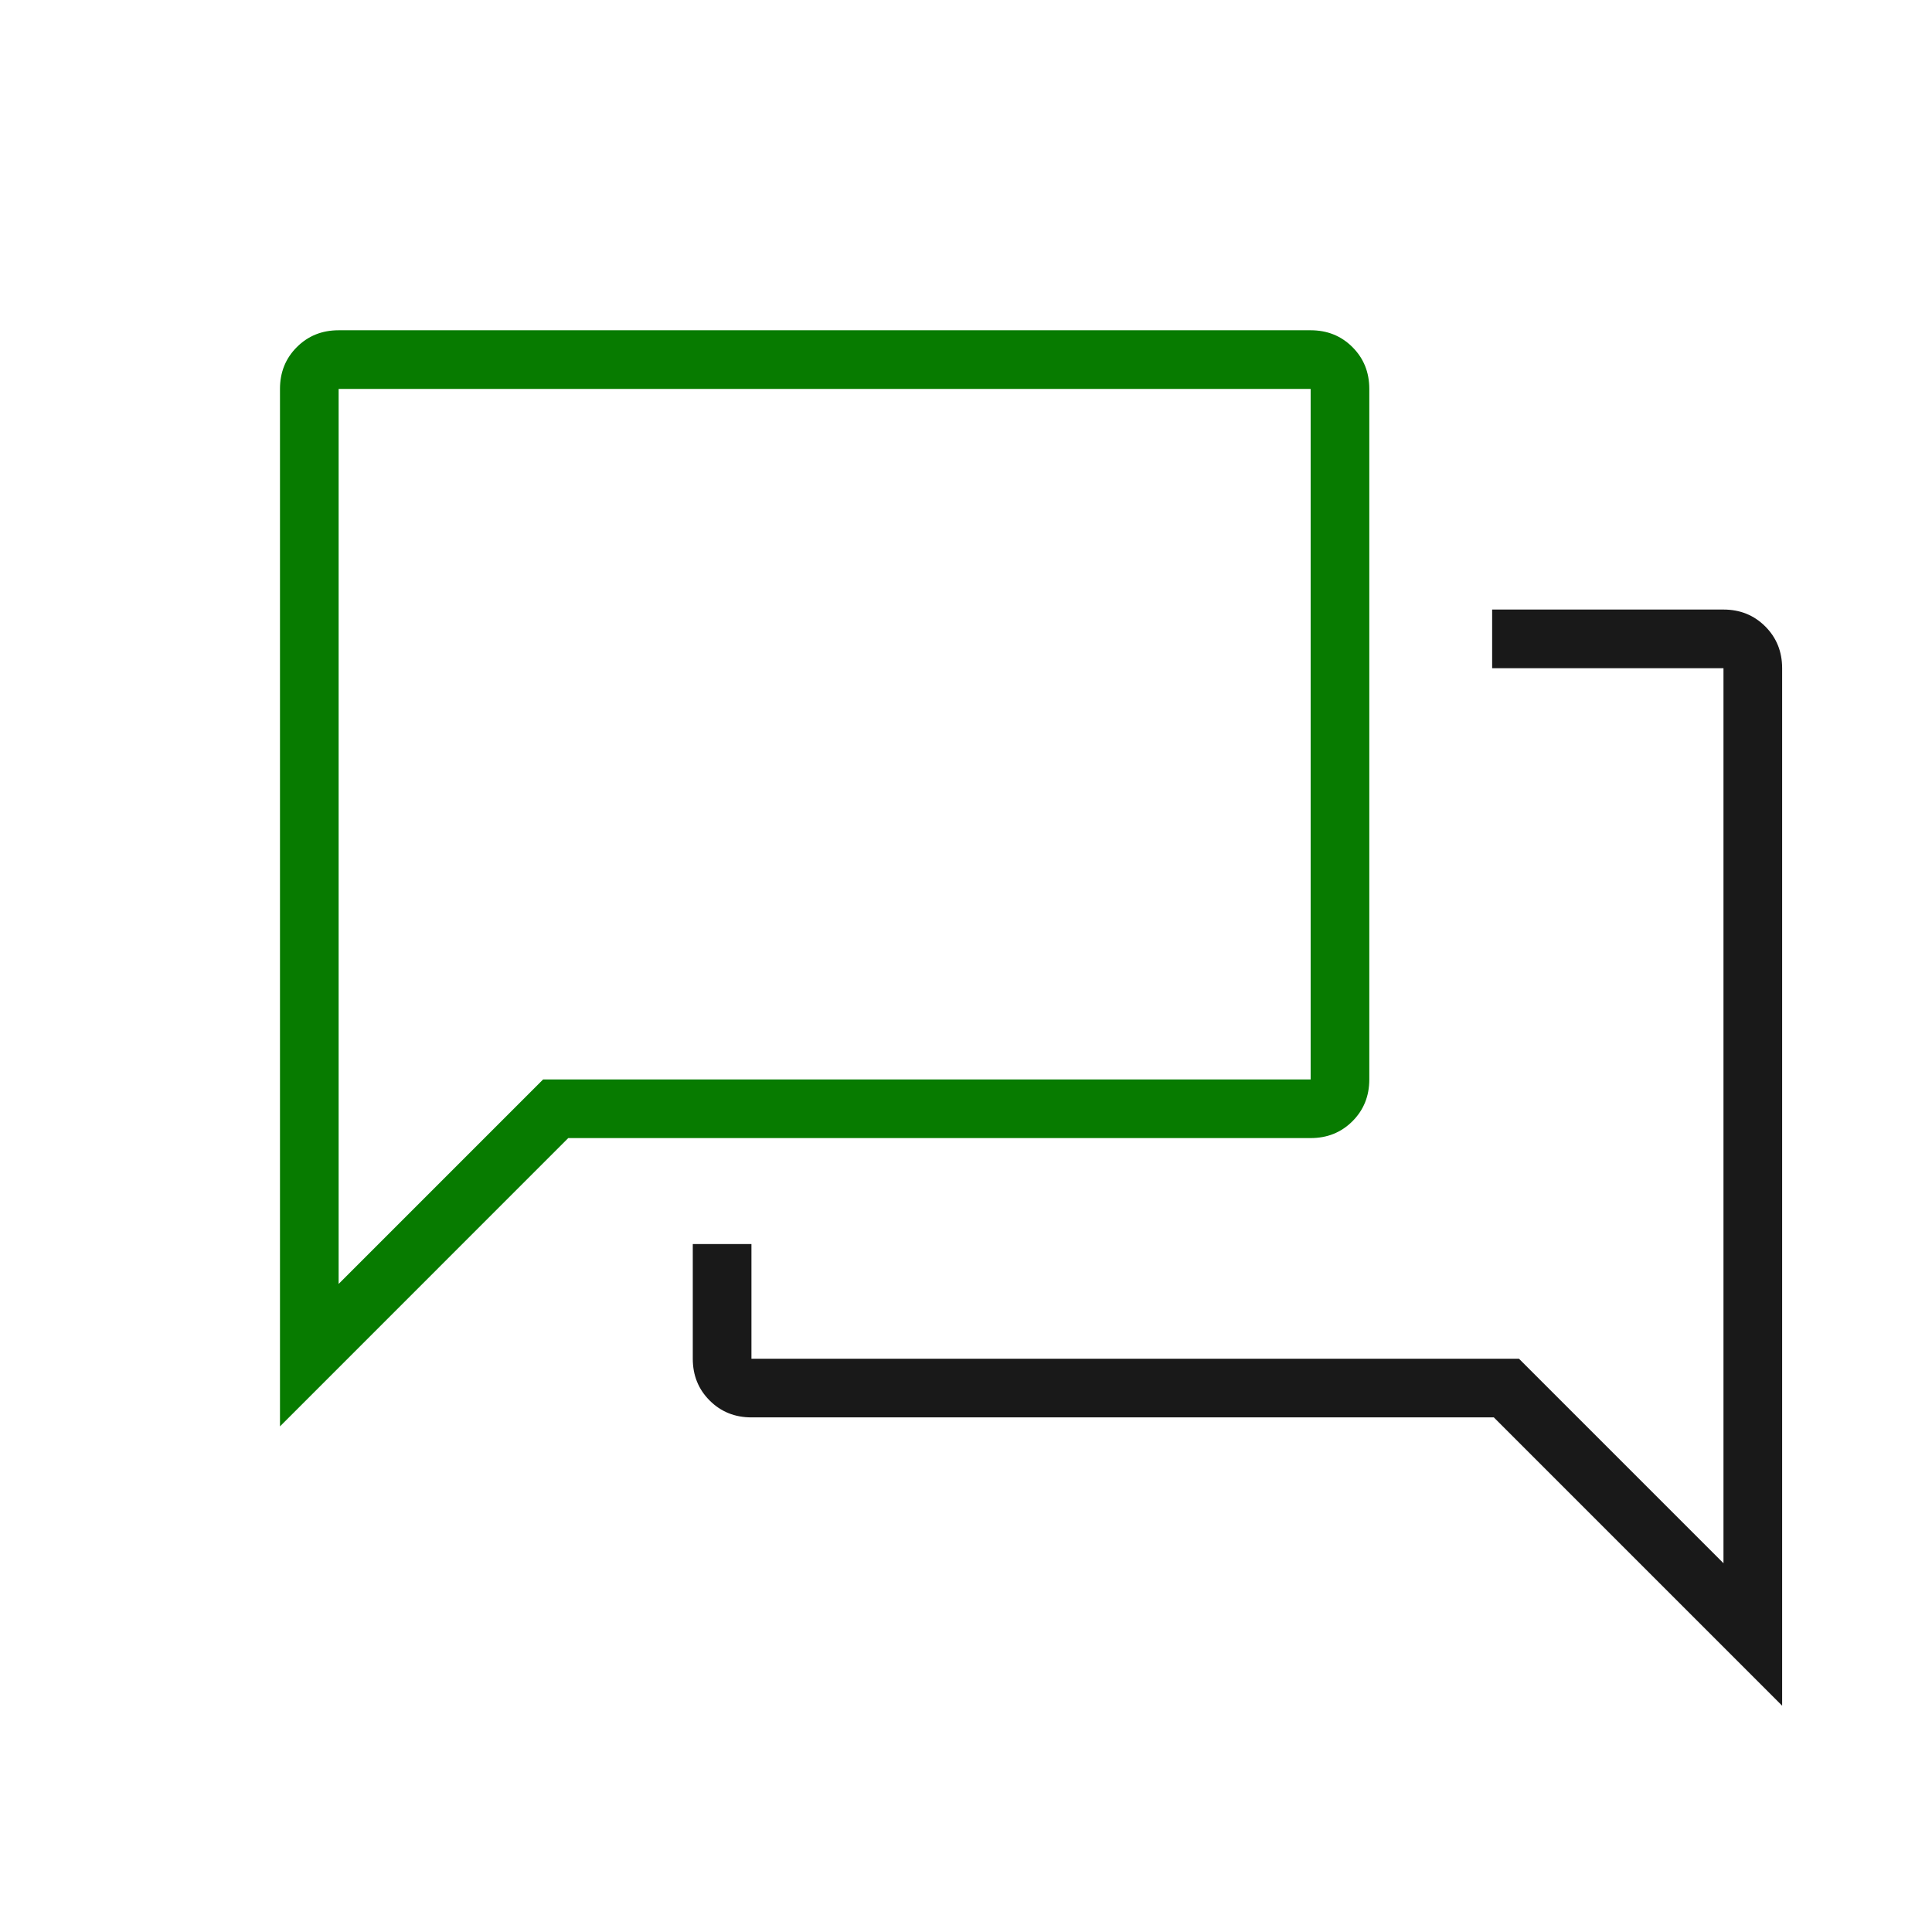
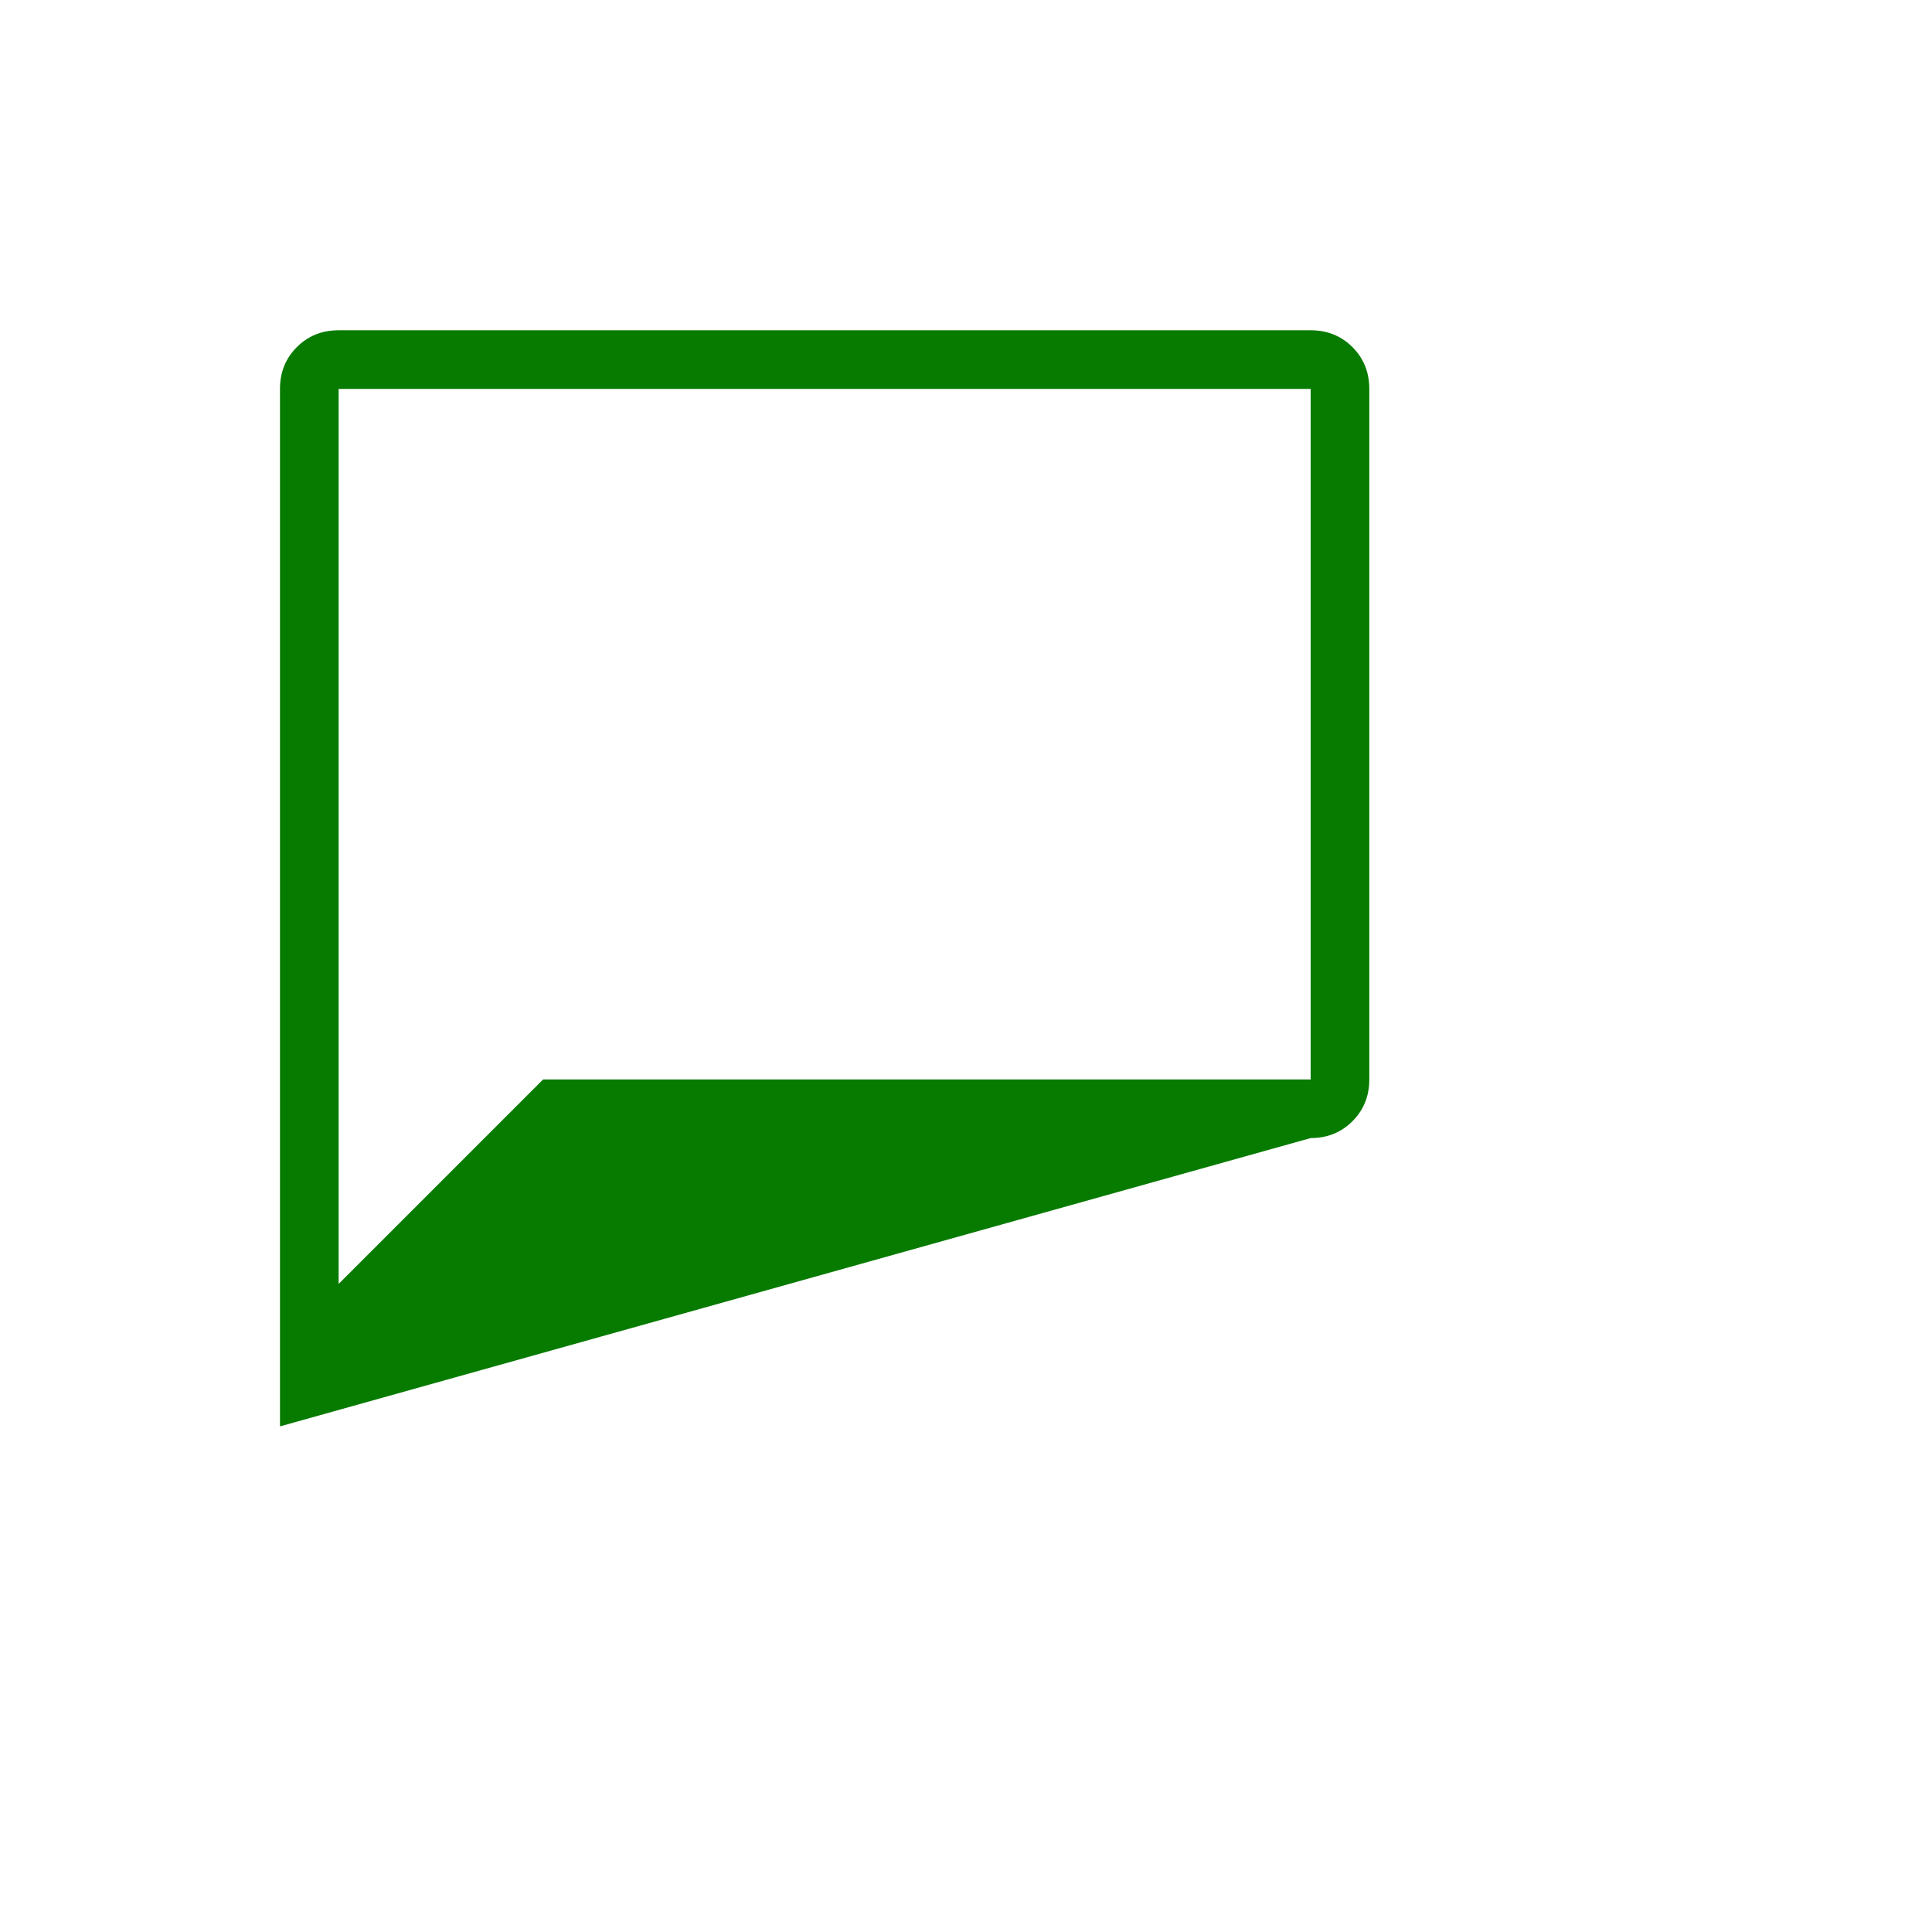
<svg xmlns="http://www.w3.org/2000/svg" width="72" height="72" viewBox="0 0 72 72" fill="none">
  <g filter="url(#filter0_d_13735_453)">
-     <path d="M8.434 51.157V12.494C8.434 11.874 8.643 11.355 9.062 10.936C9.481 10.517 10 10.308 10.62 10.308H46.844C47.464 10.308 47.983 10.517 48.402 10.936C48.821 11.355 49.03 11.874 49.03 12.494V38.227C49.03 38.846 48.821 39.366 48.402 39.785C47.983 40.204 47.464 40.413 46.844 40.413H19.177L8.434 51.157ZM46.844 38.227V12.494H10.62V45.848L18.241 38.227H46.844Z" fill="#077B00" />
-     <path d="M64.415 22.902V61.566L53.671 50.822H26.004C25.385 50.822 24.865 50.612 24.447 50.193C24.027 49.774 23.818 49.255 23.818 48.636V44.363H26.004V48.636H54.608L62.229 56.257V48.636V22.902H53.608V20.716H62.229C62.848 20.716 63.367 20.926 63.786 21.345C64.205 21.764 64.415 22.283 64.415 22.902Z" fill="black" fill-opacity="0.9" />
+     <path d="M8.434 51.157V12.494C8.434 11.874 8.643 11.355 9.062 10.936C9.481 10.517 10 10.308 10.62 10.308H46.844C47.464 10.308 47.983 10.517 48.402 10.936C48.821 11.355 49.03 11.874 49.03 12.494V38.227C49.03 38.846 48.821 39.366 48.402 39.785C47.983 40.204 47.464 40.413 46.844 40.413L8.434 51.157ZM46.844 38.227V12.494H10.62V45.848L18.241 38.227H46.844Z" fill="#077B00" />
  </g>
  <defs>
    <filter id="filter0_d_13735_453" x="0" y="0" width="76" height="76" filterUnits="userSpaceOnUse" color-interpolation-filters="sRGB">
      <feFlood flood-opacity="0" result="BackgroundImageFix" />
      <feColorMatrix in="SourceAlpha" type="matrix" values="0 0 0 0 0 0 0 0 0 0 0 0 0 0 0 0 0 0 127 0" result="hardAlpha" />
      <feOffset dx="2" dy="2" />
      <feGaussianBlur stdDeviation="1" />
      <feColorMatrix type="matrix" values="0 0 0 0 0 0 0 0 0 0 0 0 0 0 0 0 0 0 0.2 0" />
      <feBlend mode="normal" in2="BackgroundImageFix" result="effect1_dropShadow_13735_453" />
      <feBlend mode="normal" in="SourceGraphic" in2="effect1_dropShadow_13735_453" result="shape" />
    </filter>
  </defs>
</svg>